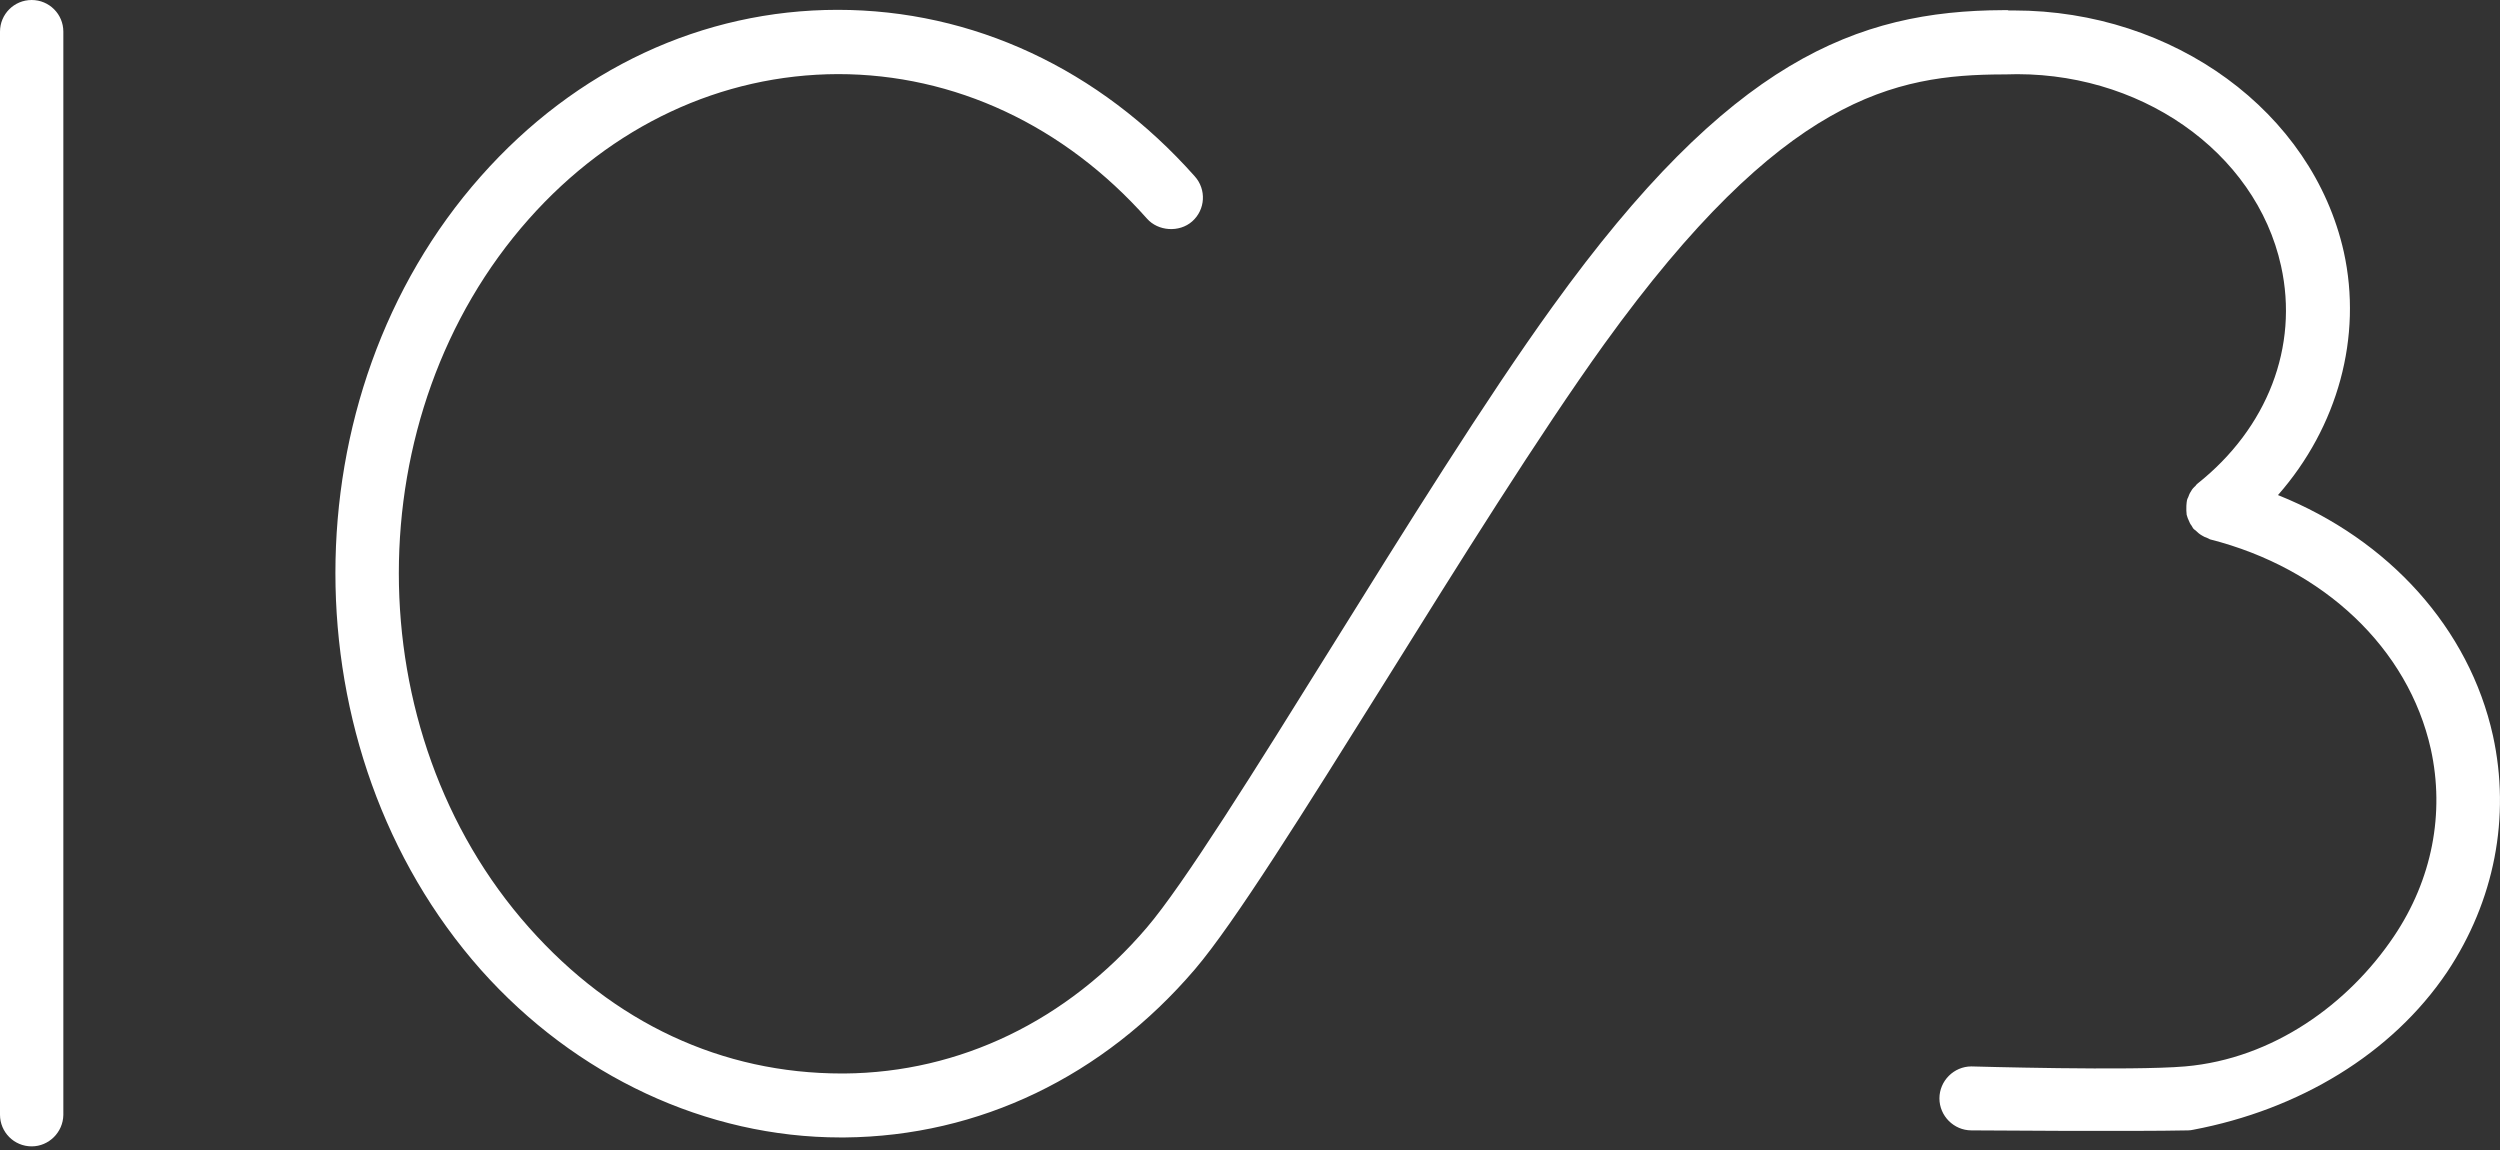
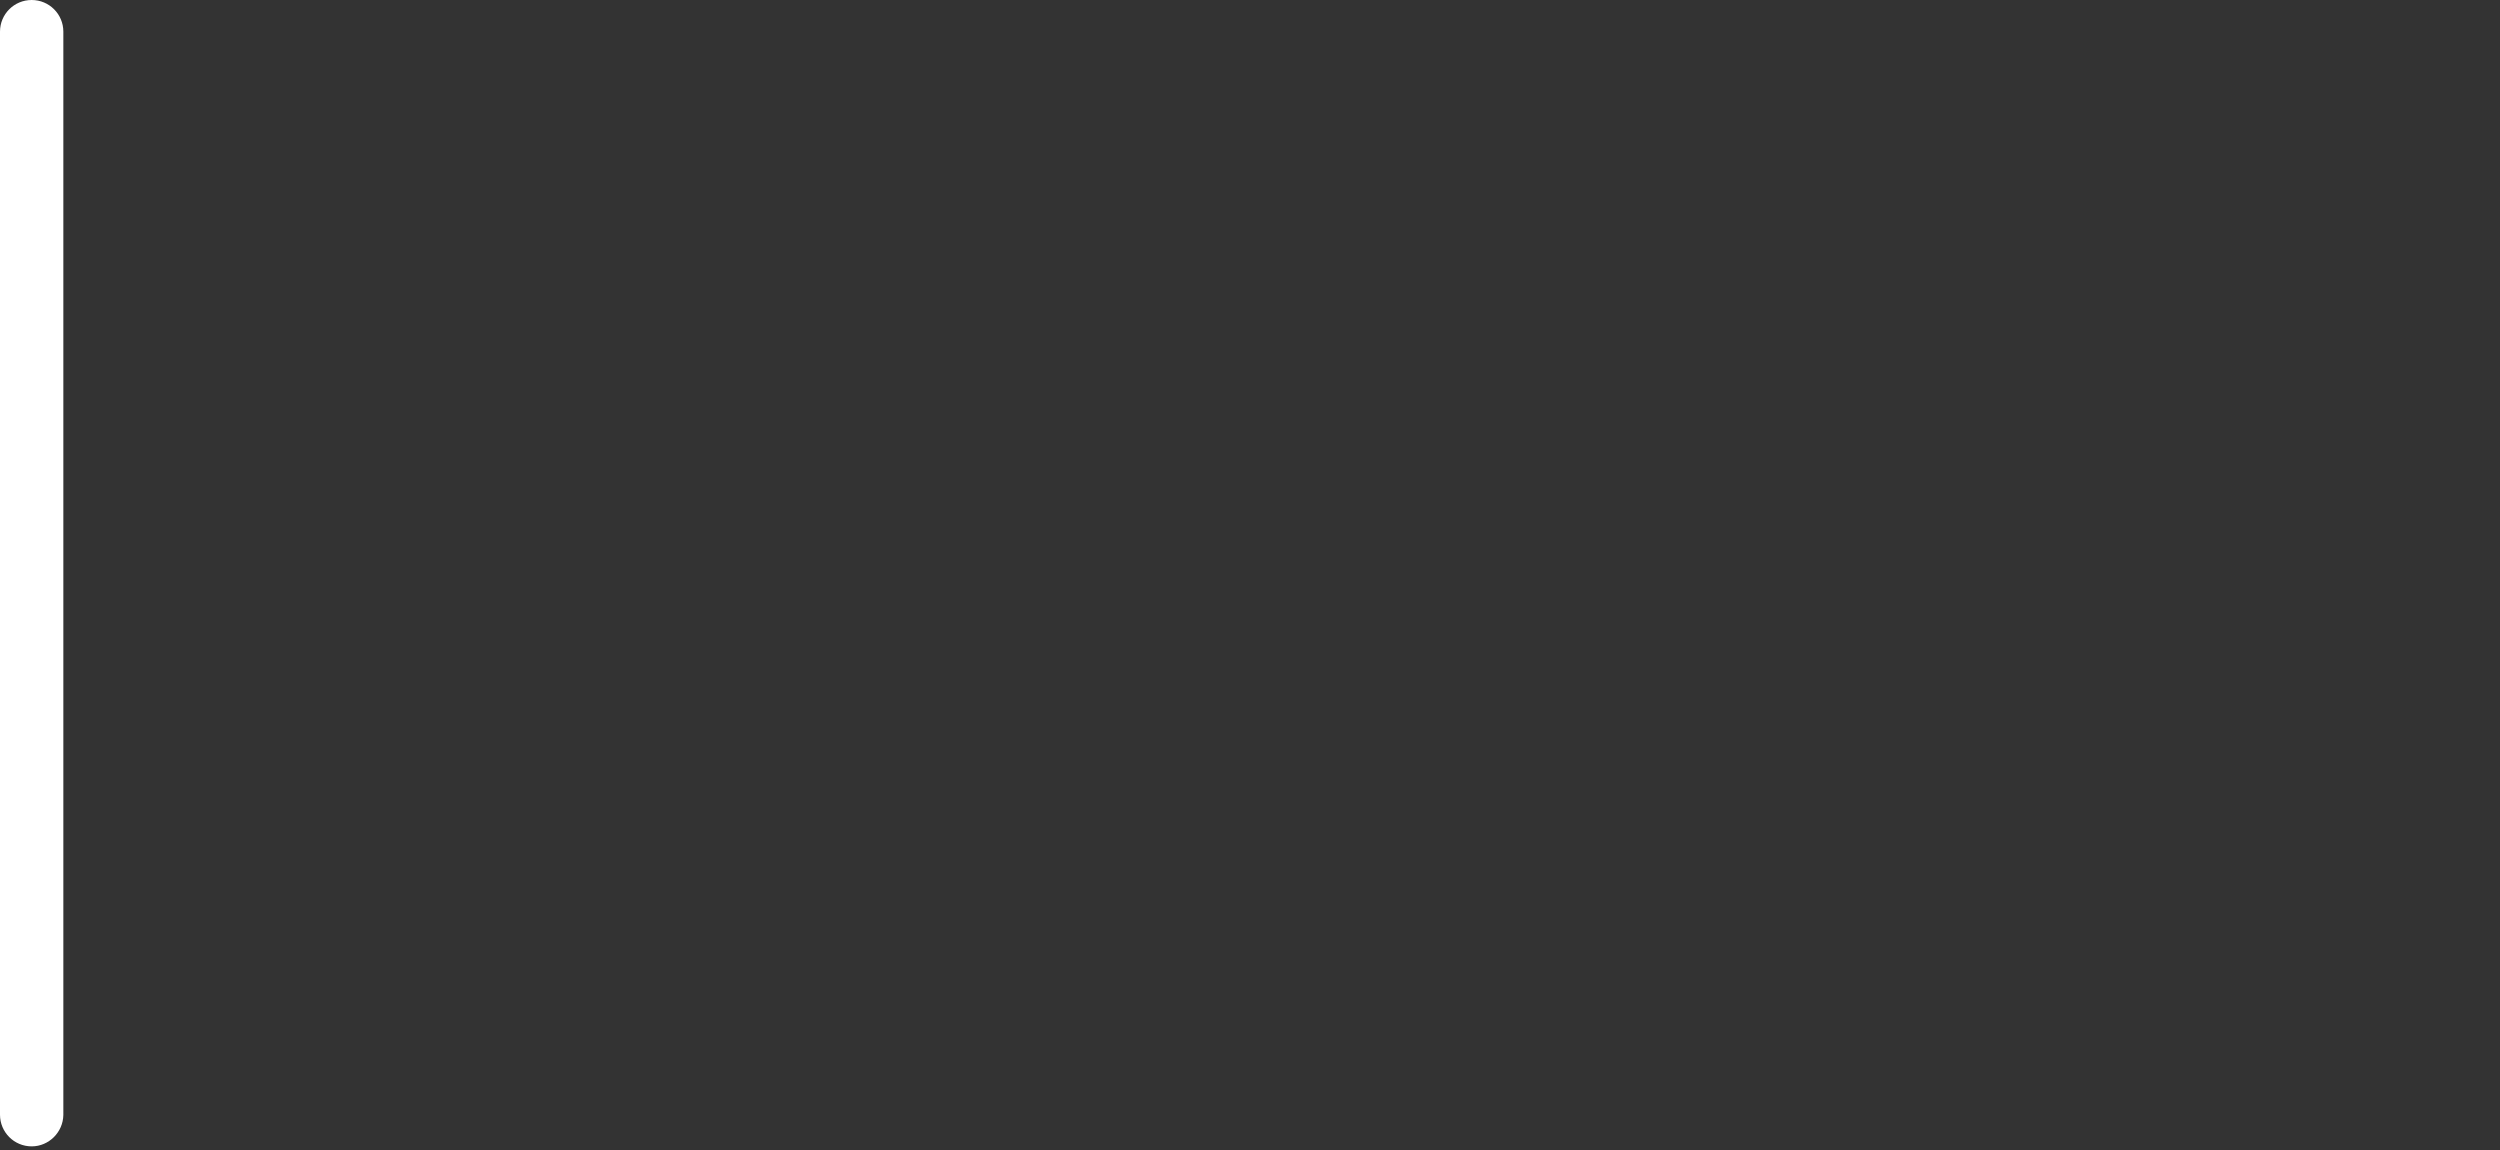
<svg xmlns="http://www.w3.org/2000/svg" width="400" height="184" viewBox="0 0 400 184" fill="none">
  <rect x="0" y="0" width="400" height="184" fill="#333333" stroke="none" />
-   <path d="M398.869 117.688C395.08 100.615 382.288 86.347 364.477 79.213C374.071 68.29 378.007 53.875 375.006 40.295C369.988 17.909 347.798 1.673 322.214 1.673H321.378L321.23 1.624H320.541C297.023 1.722 276.753 9.693 248.413 49.053C237.786 63.764 224.6 84.969 212.989 103.616C200.837 123.149 189.324 141.599 183.469 148.438C170.775 163.296 153.604 171.611 135.105 171.759H134.711C115.523 171.759 98.204 163.69 84.625 148.389C56.876 117.146 56.876 66.273 84.625 35.031C97.86 20.123 115.424 11.907 134.071 11.857C152.718 11.857 170.283 20.074 183.518 34.982C185.289 36.999 188.684 37.245 190.75 35.424C192.866 33.555 193.063 30.308 191.144 28.192C175.892 11.021 155.621 1.574 134.022 1.574C112.423 1.574 92.153 11.021 76.95 28.192C45.904 63.223 45.904 120.148 76.95 155.178C92.103 172.202 113.063 181.993 134.514 181.993H135.154C156.654 181.796 176.531 172.251 191.193 155.08C197.491 147.7 208.659 129.791 221.648 109.028C233.21 90.48 246.347 69.422 256.679 55.055C285.265 15.4 303.174 11.956 320.492 11.907H320.541H320.787C342.14 11.07 360.935 24.207 364.969 42.559C367.823 55.449 362.805 68.487 351.587 77.392C351.39 77.54 351.292 77.688 351.292 77.737C351.046 77.934 350.75 78.229 350.554 78.622C350.308 78.967 350.209 79.311 350.111 79.557C350.062 79.656 349.914 79.852 349.865 80.394C349.816 80.738 349.816 81.033 349.816 81.378V81.722C349.816 81.919 349.865 82.116 349.865 82.362C349.963 82.755 350.111 83.1 350.209 83.296C350.308 83.543 350.455 83.887 350.603 84.034L350.898 84.526C351.046 84.723 351.242 84.822 351.292 84.871C351.636 85.215 351.931 85.461 352.276 85.658C352.571 85.855 352.817 85.953 353.112 86.052L353.604 86.298C371.808 90.923 385.338 103.764 388.93 119.852C391.193 130.135 389.127 140.763 383.026 149.816C375.793 160.59 363.739 169.397 349.619 170.627C341.107 171.365 315.424 170.627 315.424 170.627C312.62 170.627 310.308 172.94 310.308 175.744C310.308 178.549 312.62 180.861 315.424 180.861C315.424 180.861 341.452 181.058 350.111 180.861C350.406 180.861 350.652 180.812 350.898 180.763C367.823 177.565 382.682 168.659 391.538 155.523C399.114 144.157 401.722 130.726 398.869 117.688Z" fill="white" />
  <path d="M5.068 183.419C2.263 183.419 0 181.156 0 178.352V5.068C0 2.263 2.263 0 5.068 0C7.872 0 10.135 2.263 10.135 5.068V178.401C10.086 181.156 7.823 183.419 5.068 183.419Z" fill="white" />
</svg>